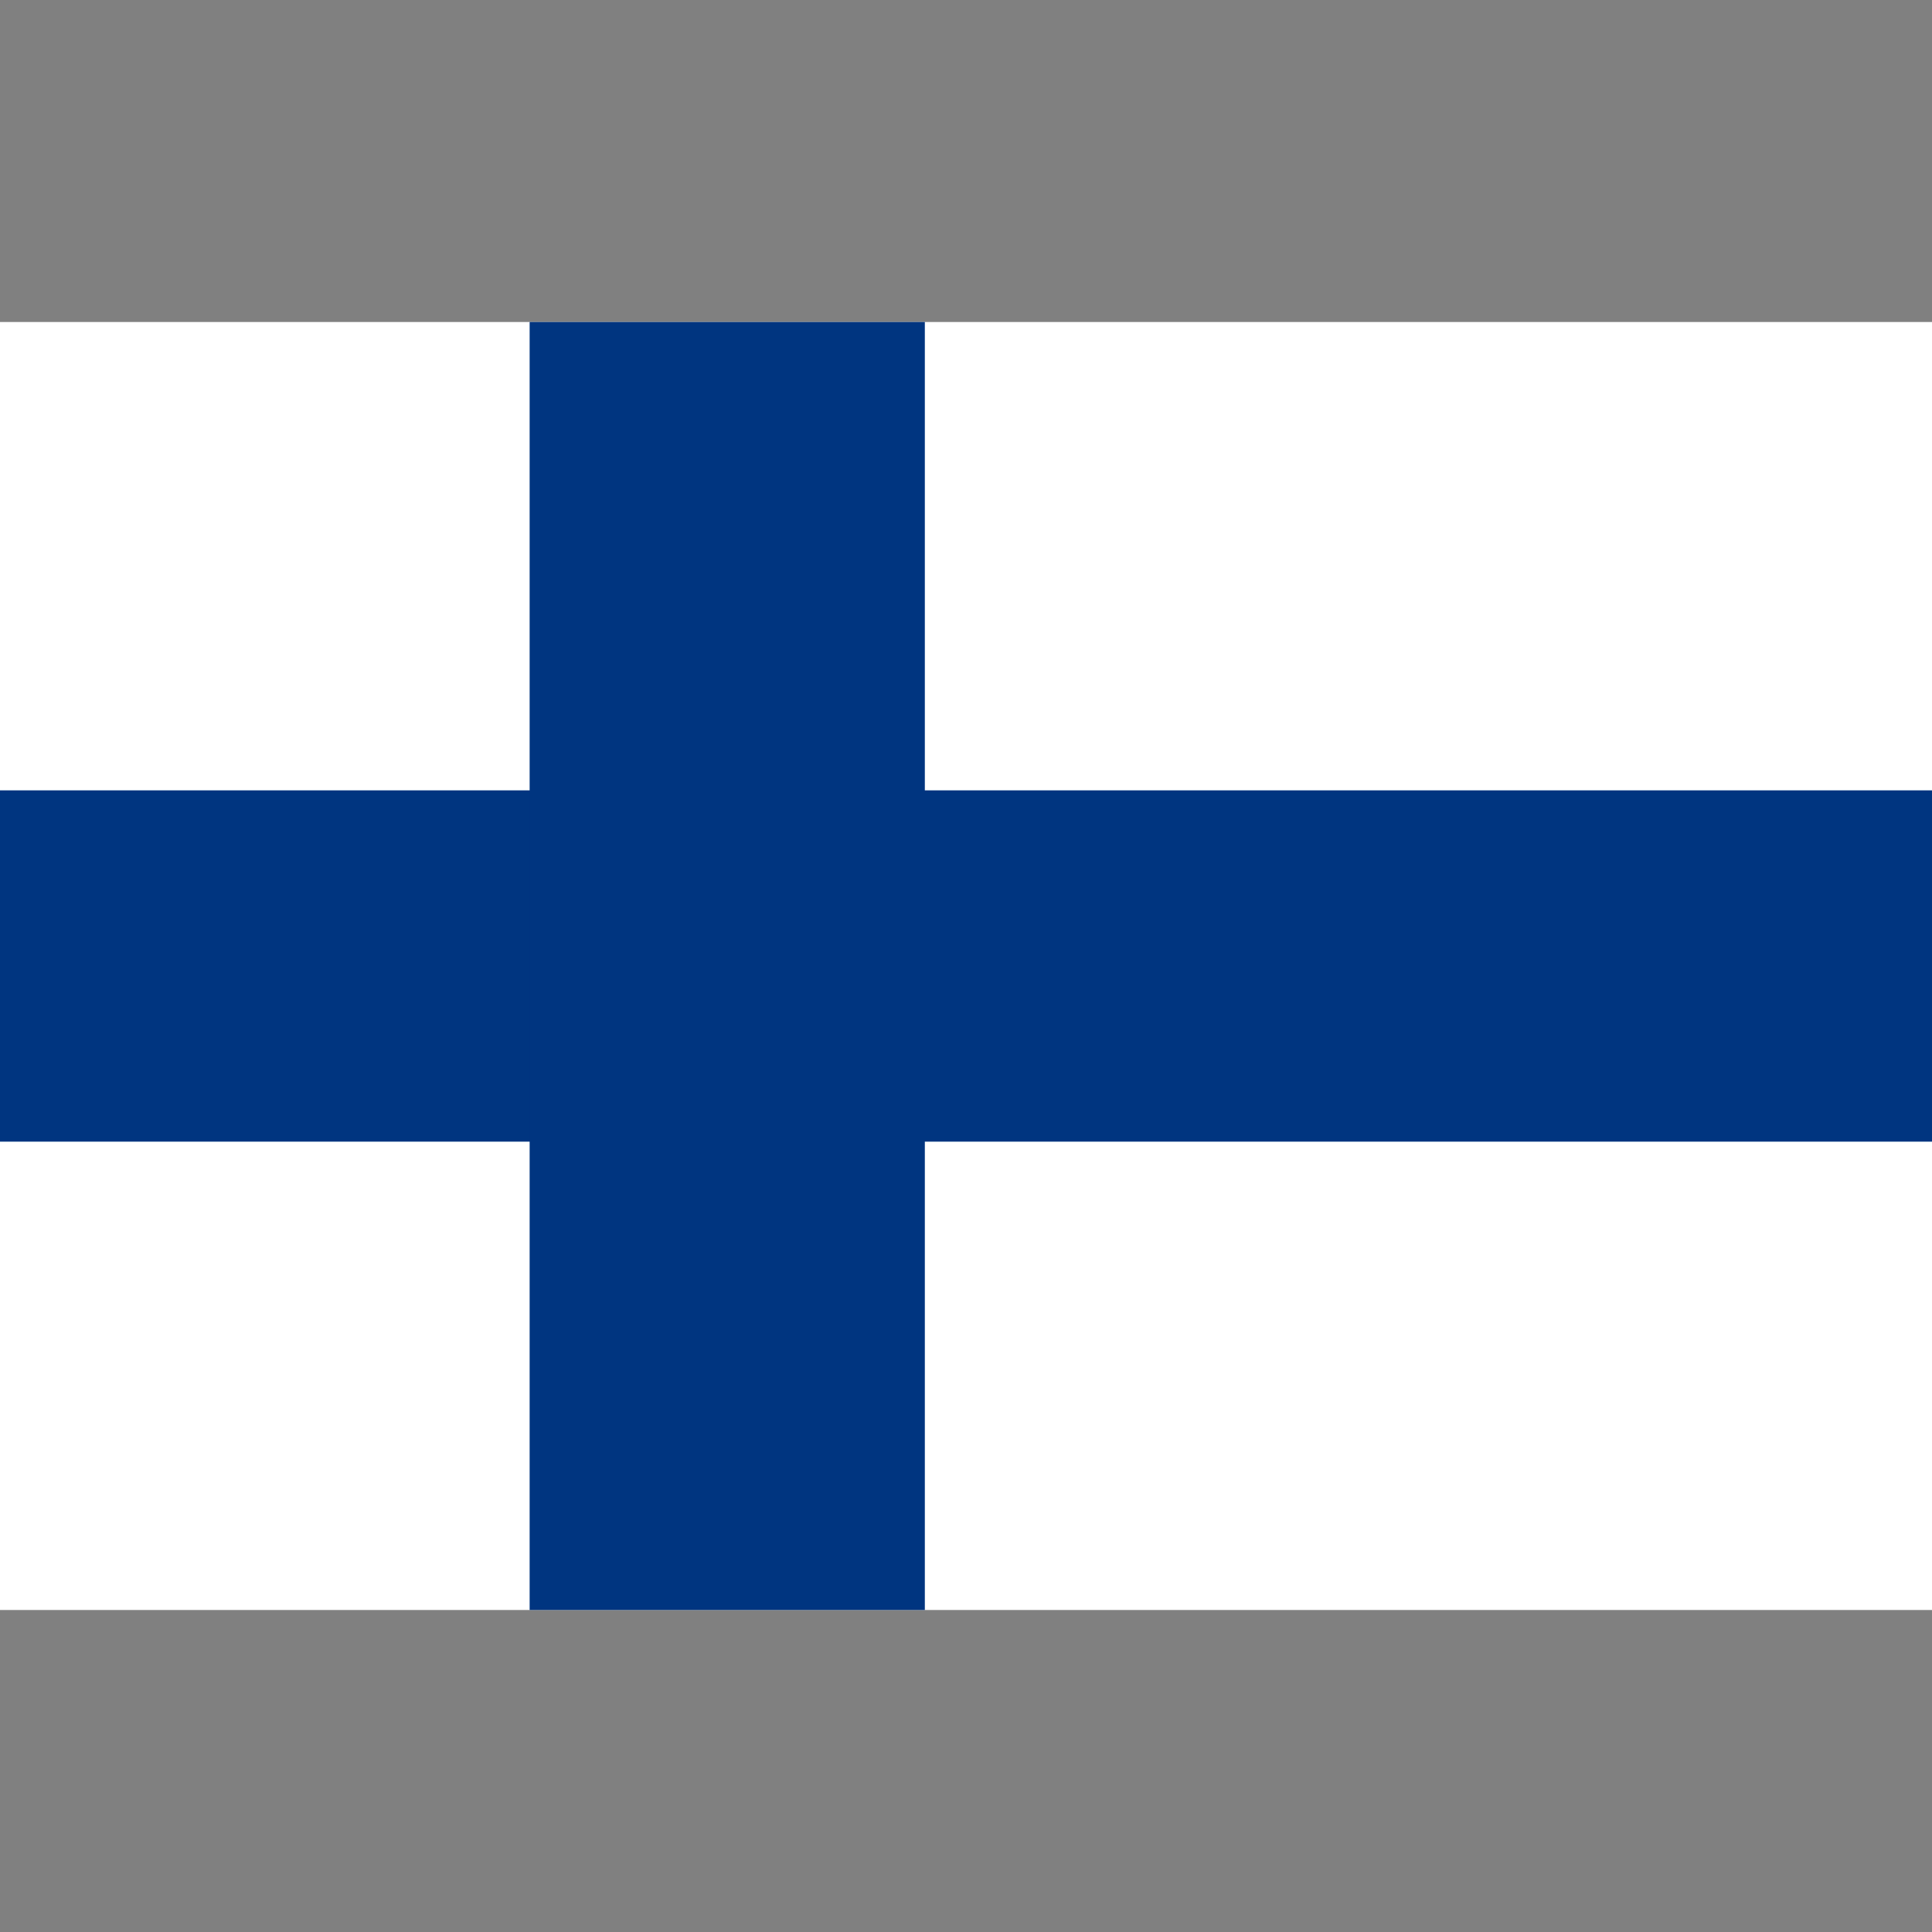
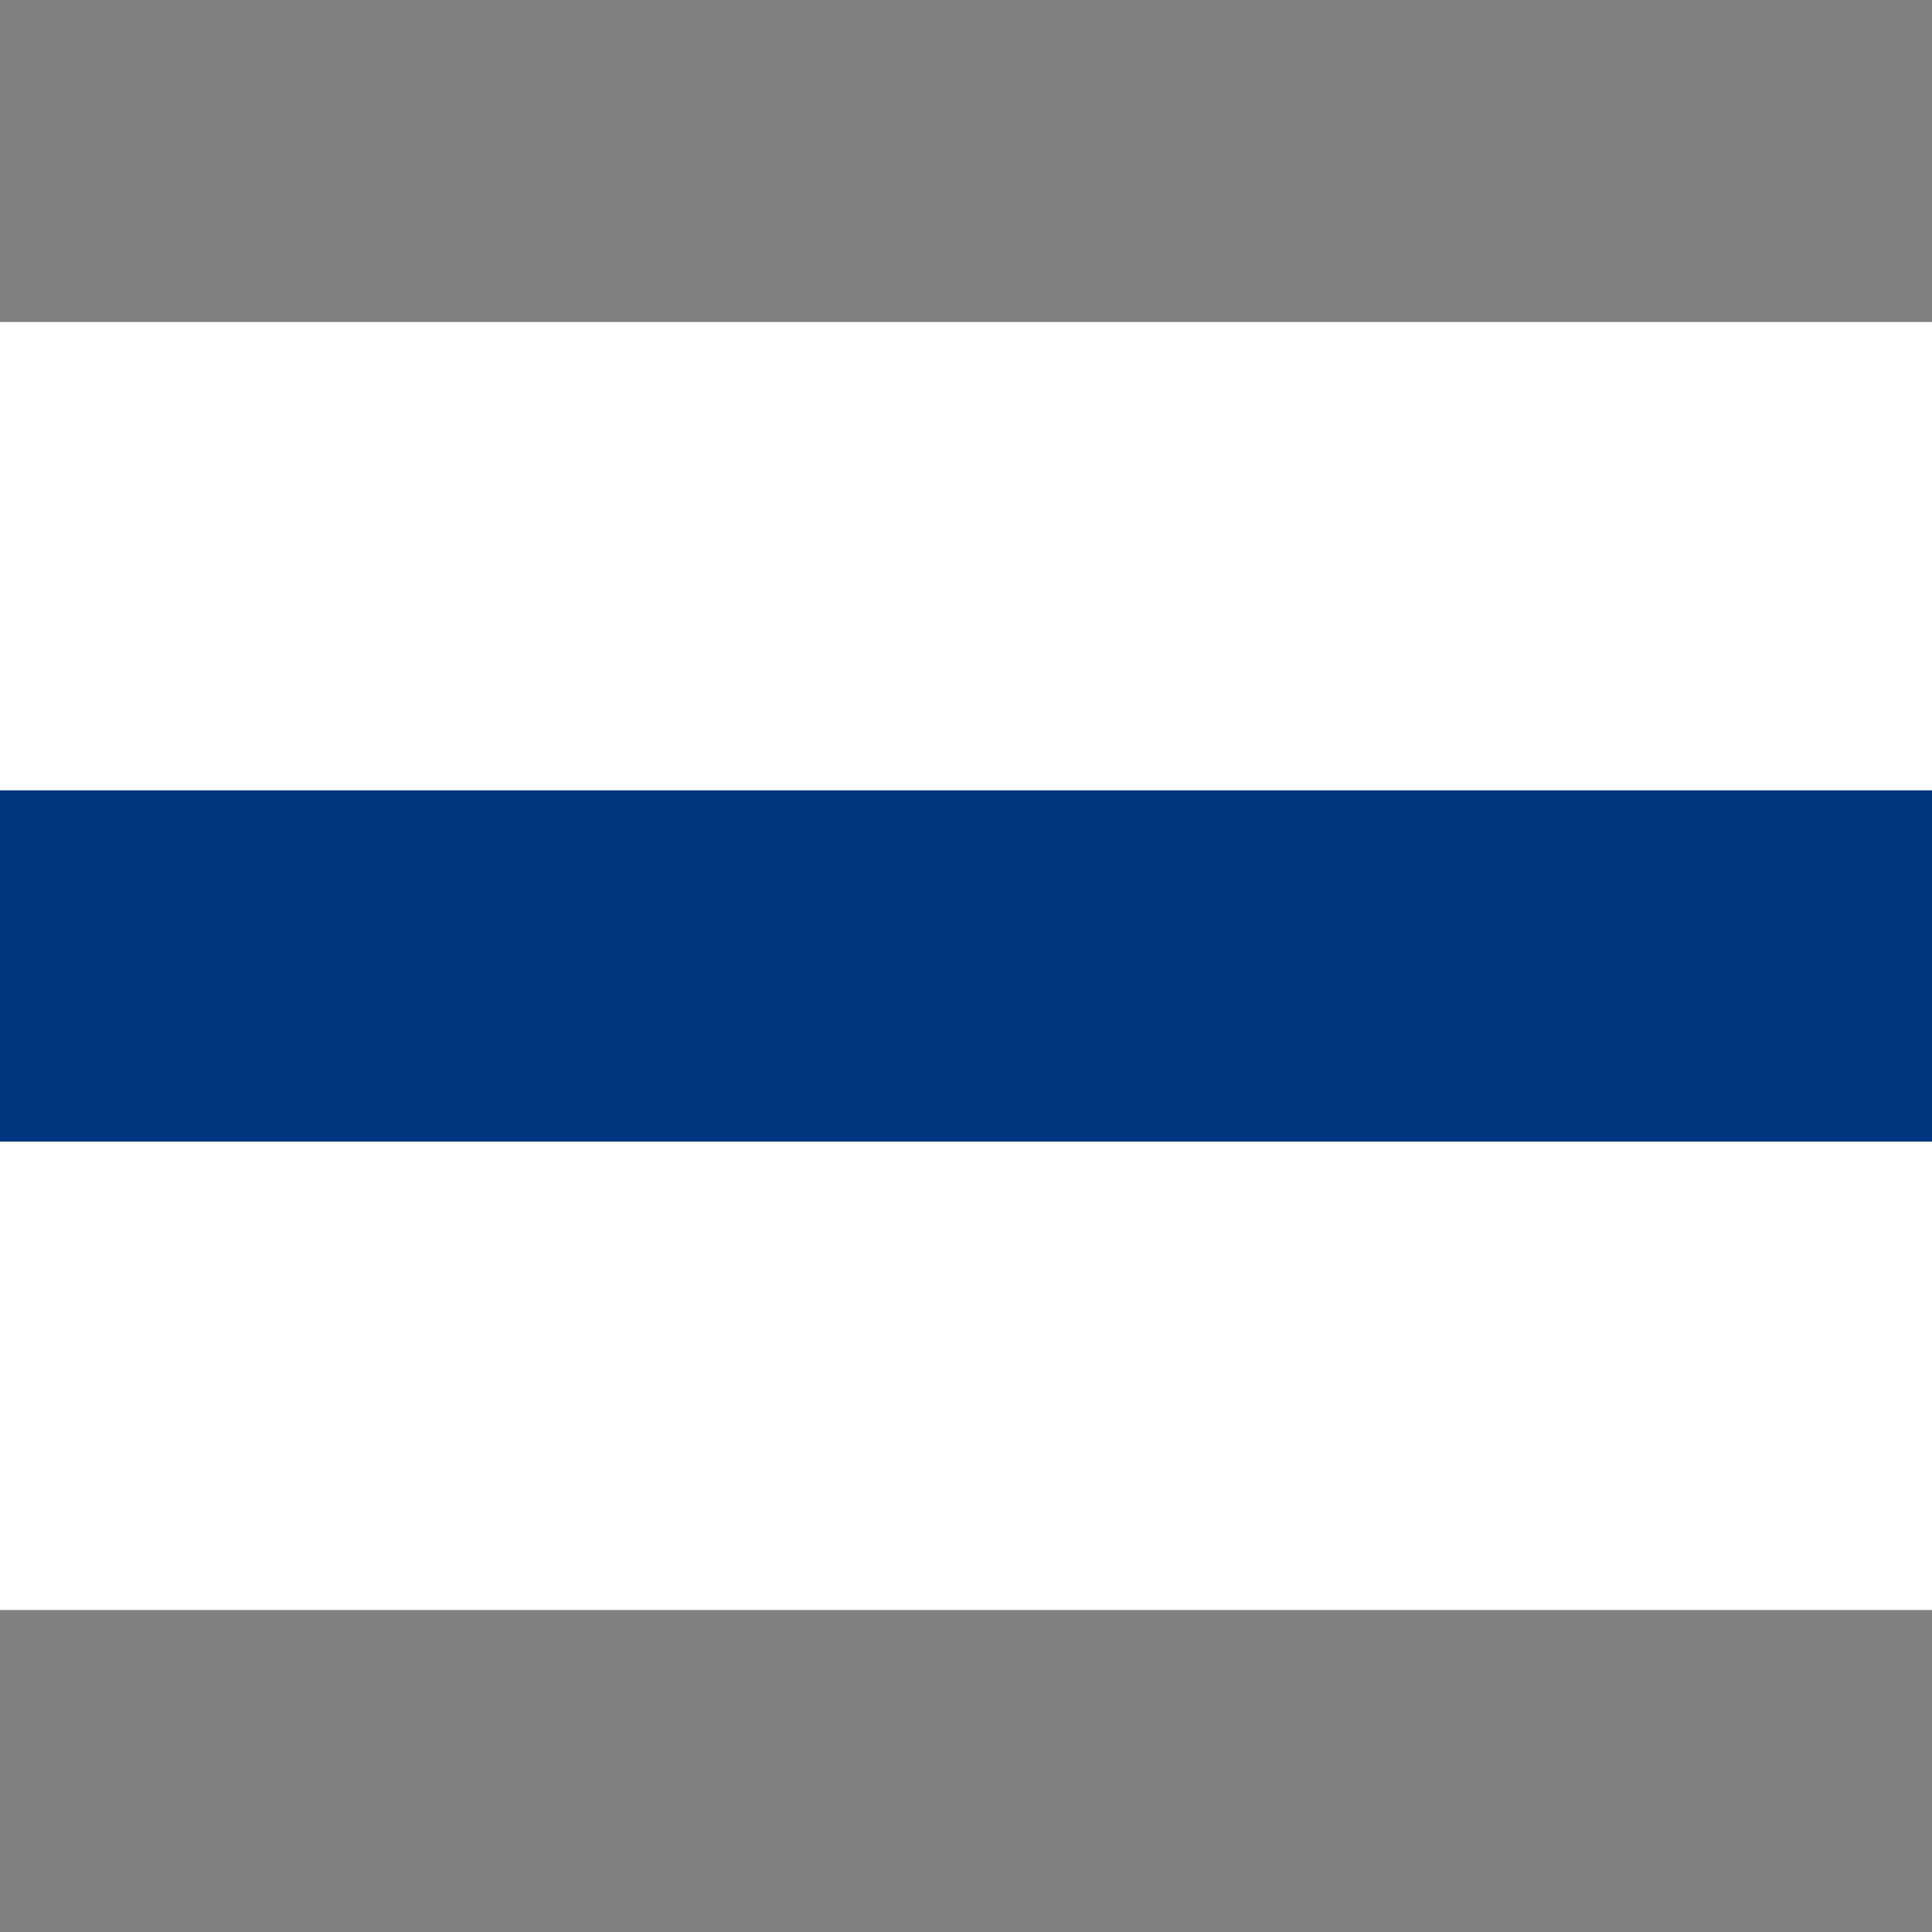
<svg xmlns="http://www.w3.org/2000/svg" width="36" height="36" viewBox="0 0 36 36" fill="none">
  <rect x="0" y="0" width="36" height="36" fill="#808080" stroke="none" />
  <g clip-path="url(#clip0_132_6619)">
    <path d="M0 6H36V30H0V6Z" fill="white" />
    <path d="M0 14.727H36V21.273H0V14.727Z" fill="#003580" />
-     <path d="M9.869 6H17.233V30H9.869V6Z" fill="#003580" />
  </g>
  <defs>
    <clipPath id="clip0_132_6619">
      <rect width="36" height="24" fill="white" transform="translate(0 6)" />
    </clipPath>
  </defs>
</svg>